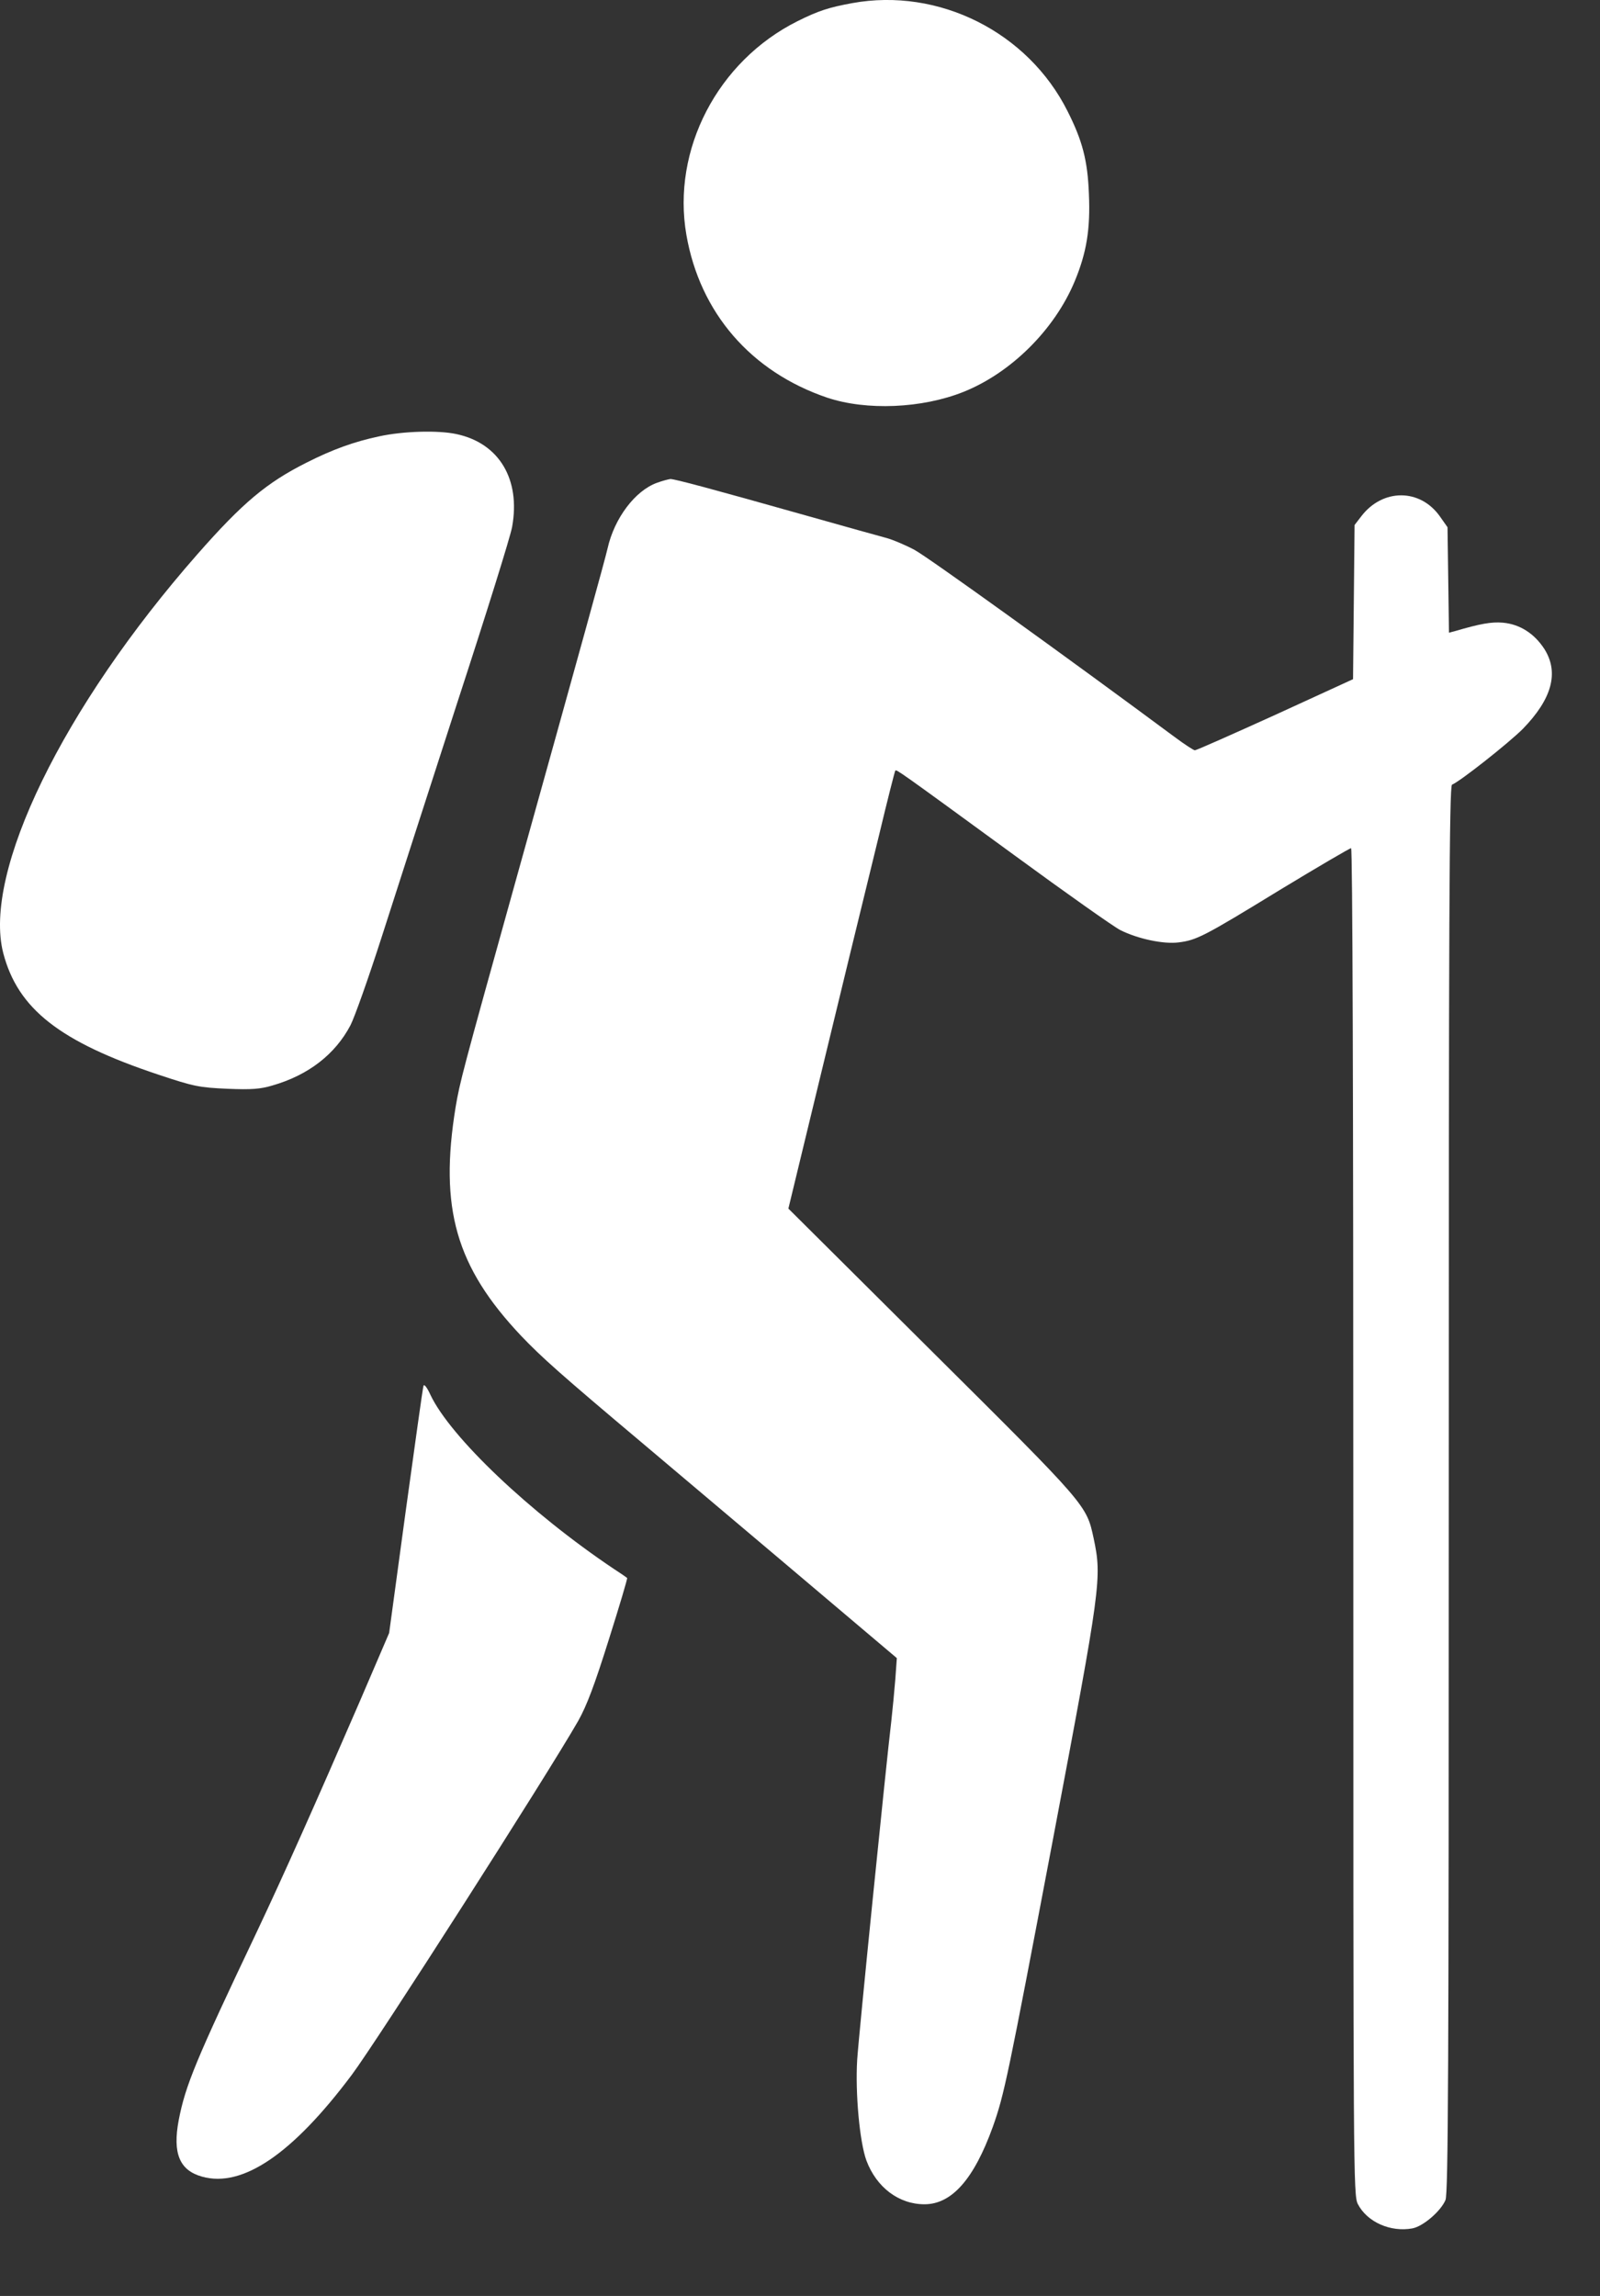
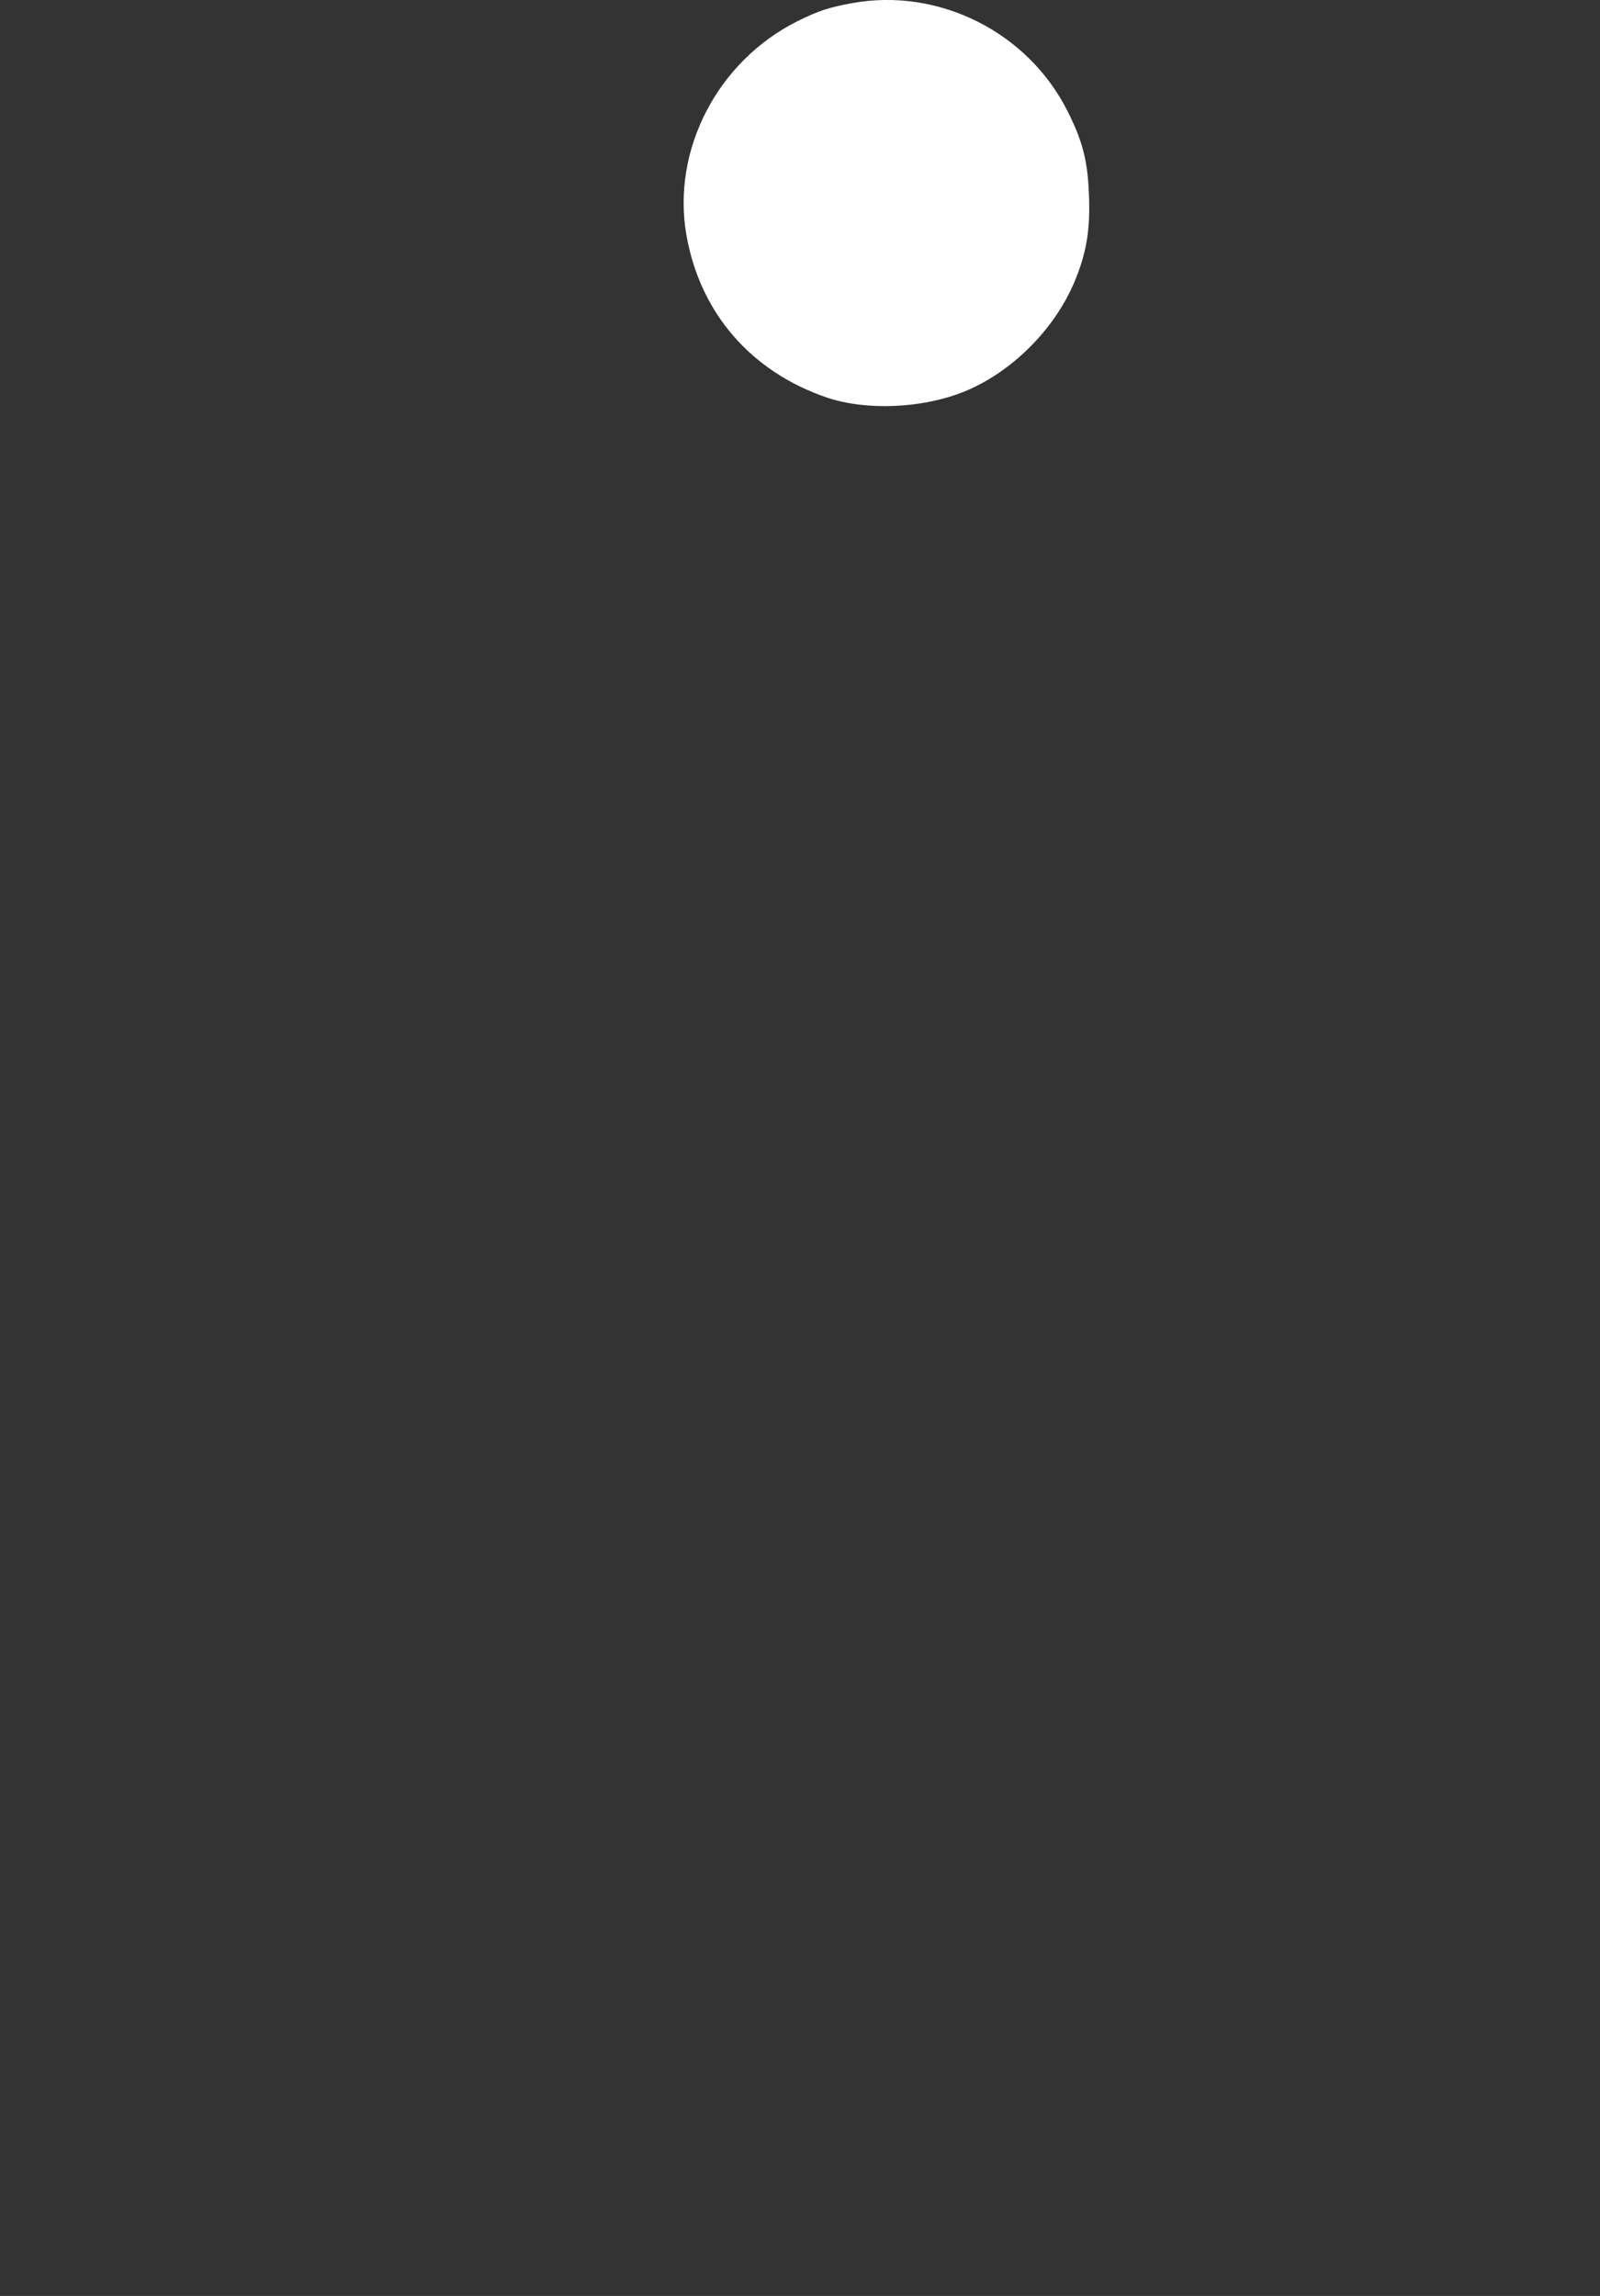
<svg xmlns="http://www.w3.org/2000/svg" clip-rule="evenodd" fill-rule="evenodd" stroke-linejoin="round" stroke-miterlimit="2" viewBox="0 0 23 33">
  <rect x="0" y="0" width="23" height="33" fill="#333333" stroke="none" />
  <g fill="#fff" fill-rule="nonzero">
    <path d="m12.25.045c-.336.062-.484.109-.787.26-1.148.574-1.809 1.848-1.596 3.072.195 1.119.928 1.967 2.025 2.339.563.188 1.361.155 1.957-.083.685-.274 1.31-.895 1.599-1.588.173-.415.227-.755.205-1.256-.018-.484-.094-.769-.307-1.191-.57-1.137-1.851-1.78-3.096-1.553z" />
-     <path d="m5.449 6.272c-.357.076-.667.187-1.046.379-.571.288-.914.574-1.567 1.317-1.931 2.198-3.086 4.57-2.79 5.728.209.805.812 1.278 2.234 1.751.509.17.585.184.989.202.343.015.477.004.646-.047.516-.148.903-.447 1.123-.866.061-.119.263-.69.447-1.263.185-.578.672-2.087 1.083-3.357.415-1.271.773-2.415.794-2.545.123-.682-.187-1.202-.801-1.332-.263-.057-.765-.043-1.112.033z" />
-     <path d="m9.445 6.939c-.314.112-.614.509-.711.943-.04.173-.372 1.375-1.336 4.833-.758 2.721-.786 2.833-.848 3.194-.238 1.458.004 2.299.942 3.292.293.307.567.552 1.751 1.548.151.127 1.036.874 1.963 1.657l1.686 1.426-.022.306c-.014.17-.039.437-.057.596-.076.632-.47 4.533-.491 4.873-.029.48.036 1.184.133 1.447.145.386.466.628.834.628.393 0 .711-.361.982-1.111.166-.466.216-.712.87-4.159.686-3.627.7-3.732.581-4.298-.105-.484-.083-.462-2.317-2.682l-2.072-2.061.393-1.624c.433-1.791.585-2.412.913-3.754.119-.498.224-.91.231-.917.018-.018.036-.007 1.711 1.216.744.545 1.43 1.029 1.523 1.076.249.126.625.206.841.177.257-.033.358-.083 1.455-.755.541-.328 1.003-.599 1.022-.599.021 0 .032 3.584.032 9.677 0 9.377 0 9.684.065 9.811.134.259.469.407.783.35.155-.029.408-.246.477-.408.039-.098.047-1.83.047-10.222 0-8.114.007-10.107.047-10.121.111-.043.812-.596 1.017-.801.419-.43.524-.809.311-1.148-.145-.224-.354-.357-.596-.379-.166-.014-.325.014-.696.123l-.08.021-.021-1.516-.109-.155c-.285-.404-.823-.404-1.13-.003l-.097.126-.022 2.216-1.119.513c-.613.278-1.133.509-1.155.509-.018 0-.151-.087-.296-.195-1.548-1.148-3.555-2.592-3.735-2.686-.127-.068-.307-.144-.397-.169-.094-.026-.618-.17-1.163-.325-1.368-.386-1.884-.524-1.949-.524-.029.004-.115.026-.191.054z" />
-     <path d="m6.088 19.919c-.011.025-.122.837-.256 1.801l-.238 1.751-.426.992c-.628 1.451-1.09 2.487-1.476 3.303-.878 1.848-1.026 2.205-1.123 2.707-.09.476.011.722.336.812.581.163 1.299-.325 2.151-1.462.357-.476 2.808-4.306 3.256-5.089.122-.217.234-.513.44-1.169.152-.48.271-.881.263-.885-.007-.007-.09-.065-.191-.13-1.205-.808-2.353-1.898-2.638-2.505-.047-.104-.091-.158-.098-.126z" />
  </g>
</svg>